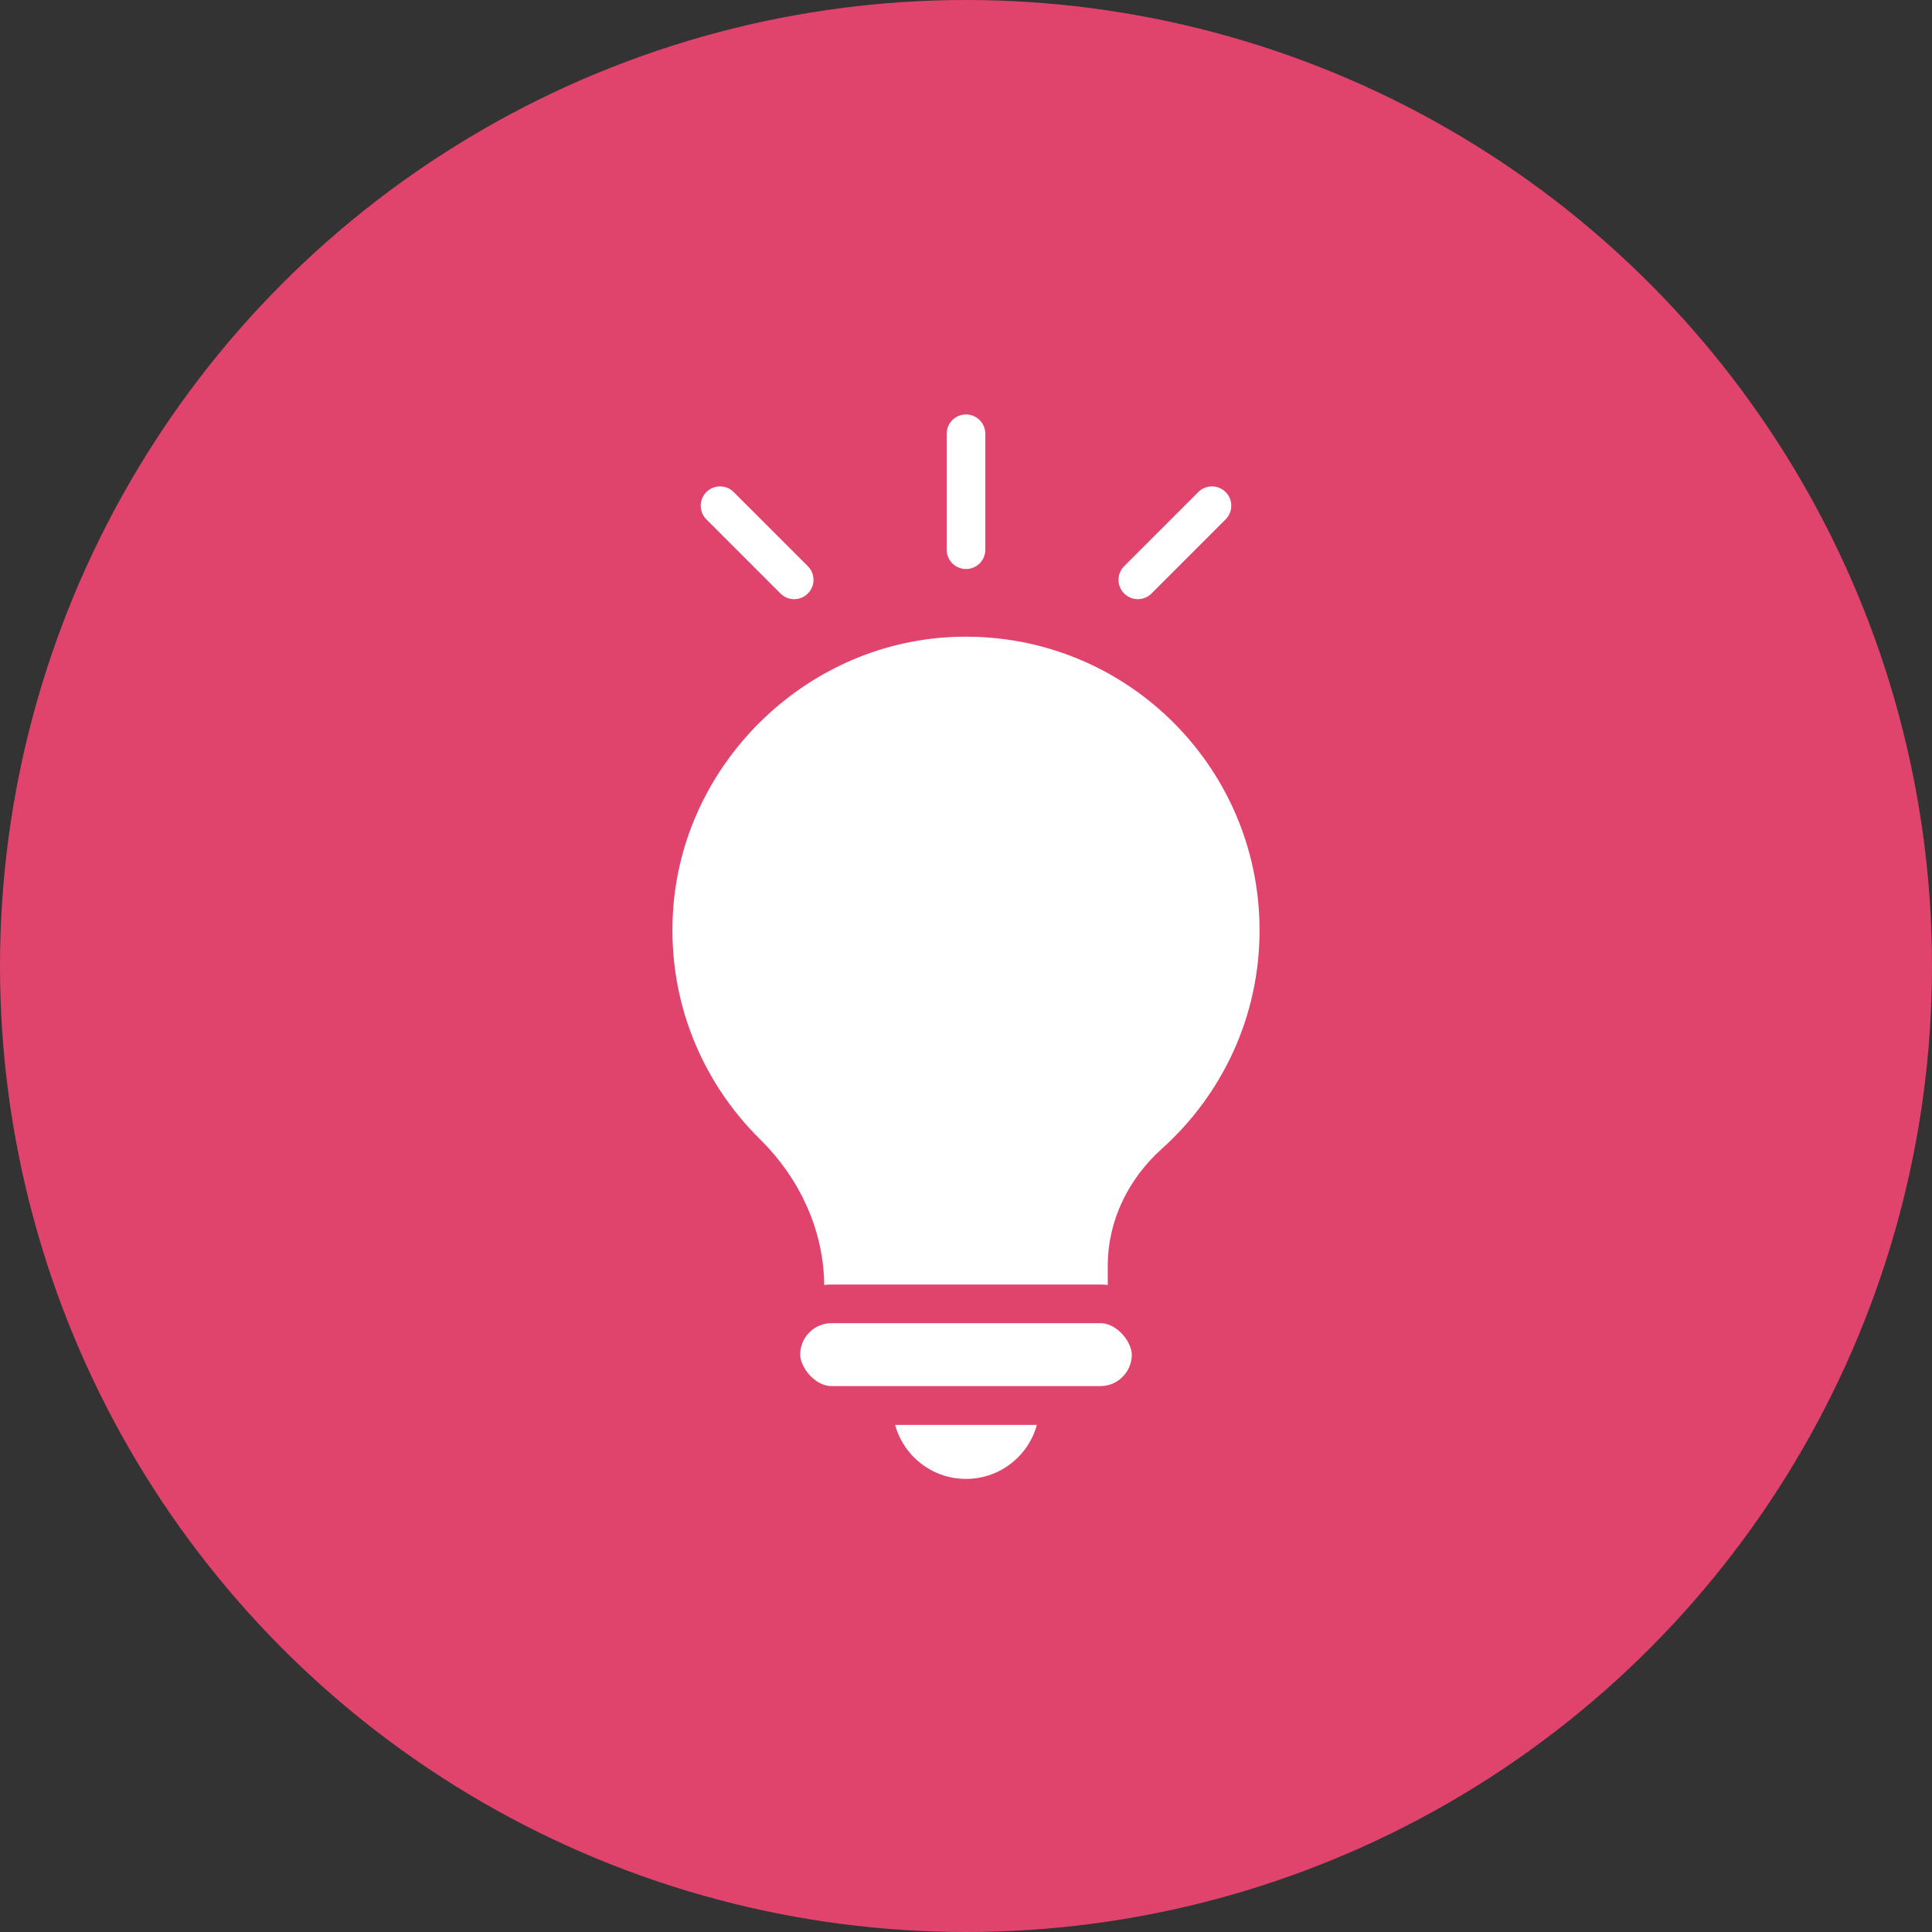
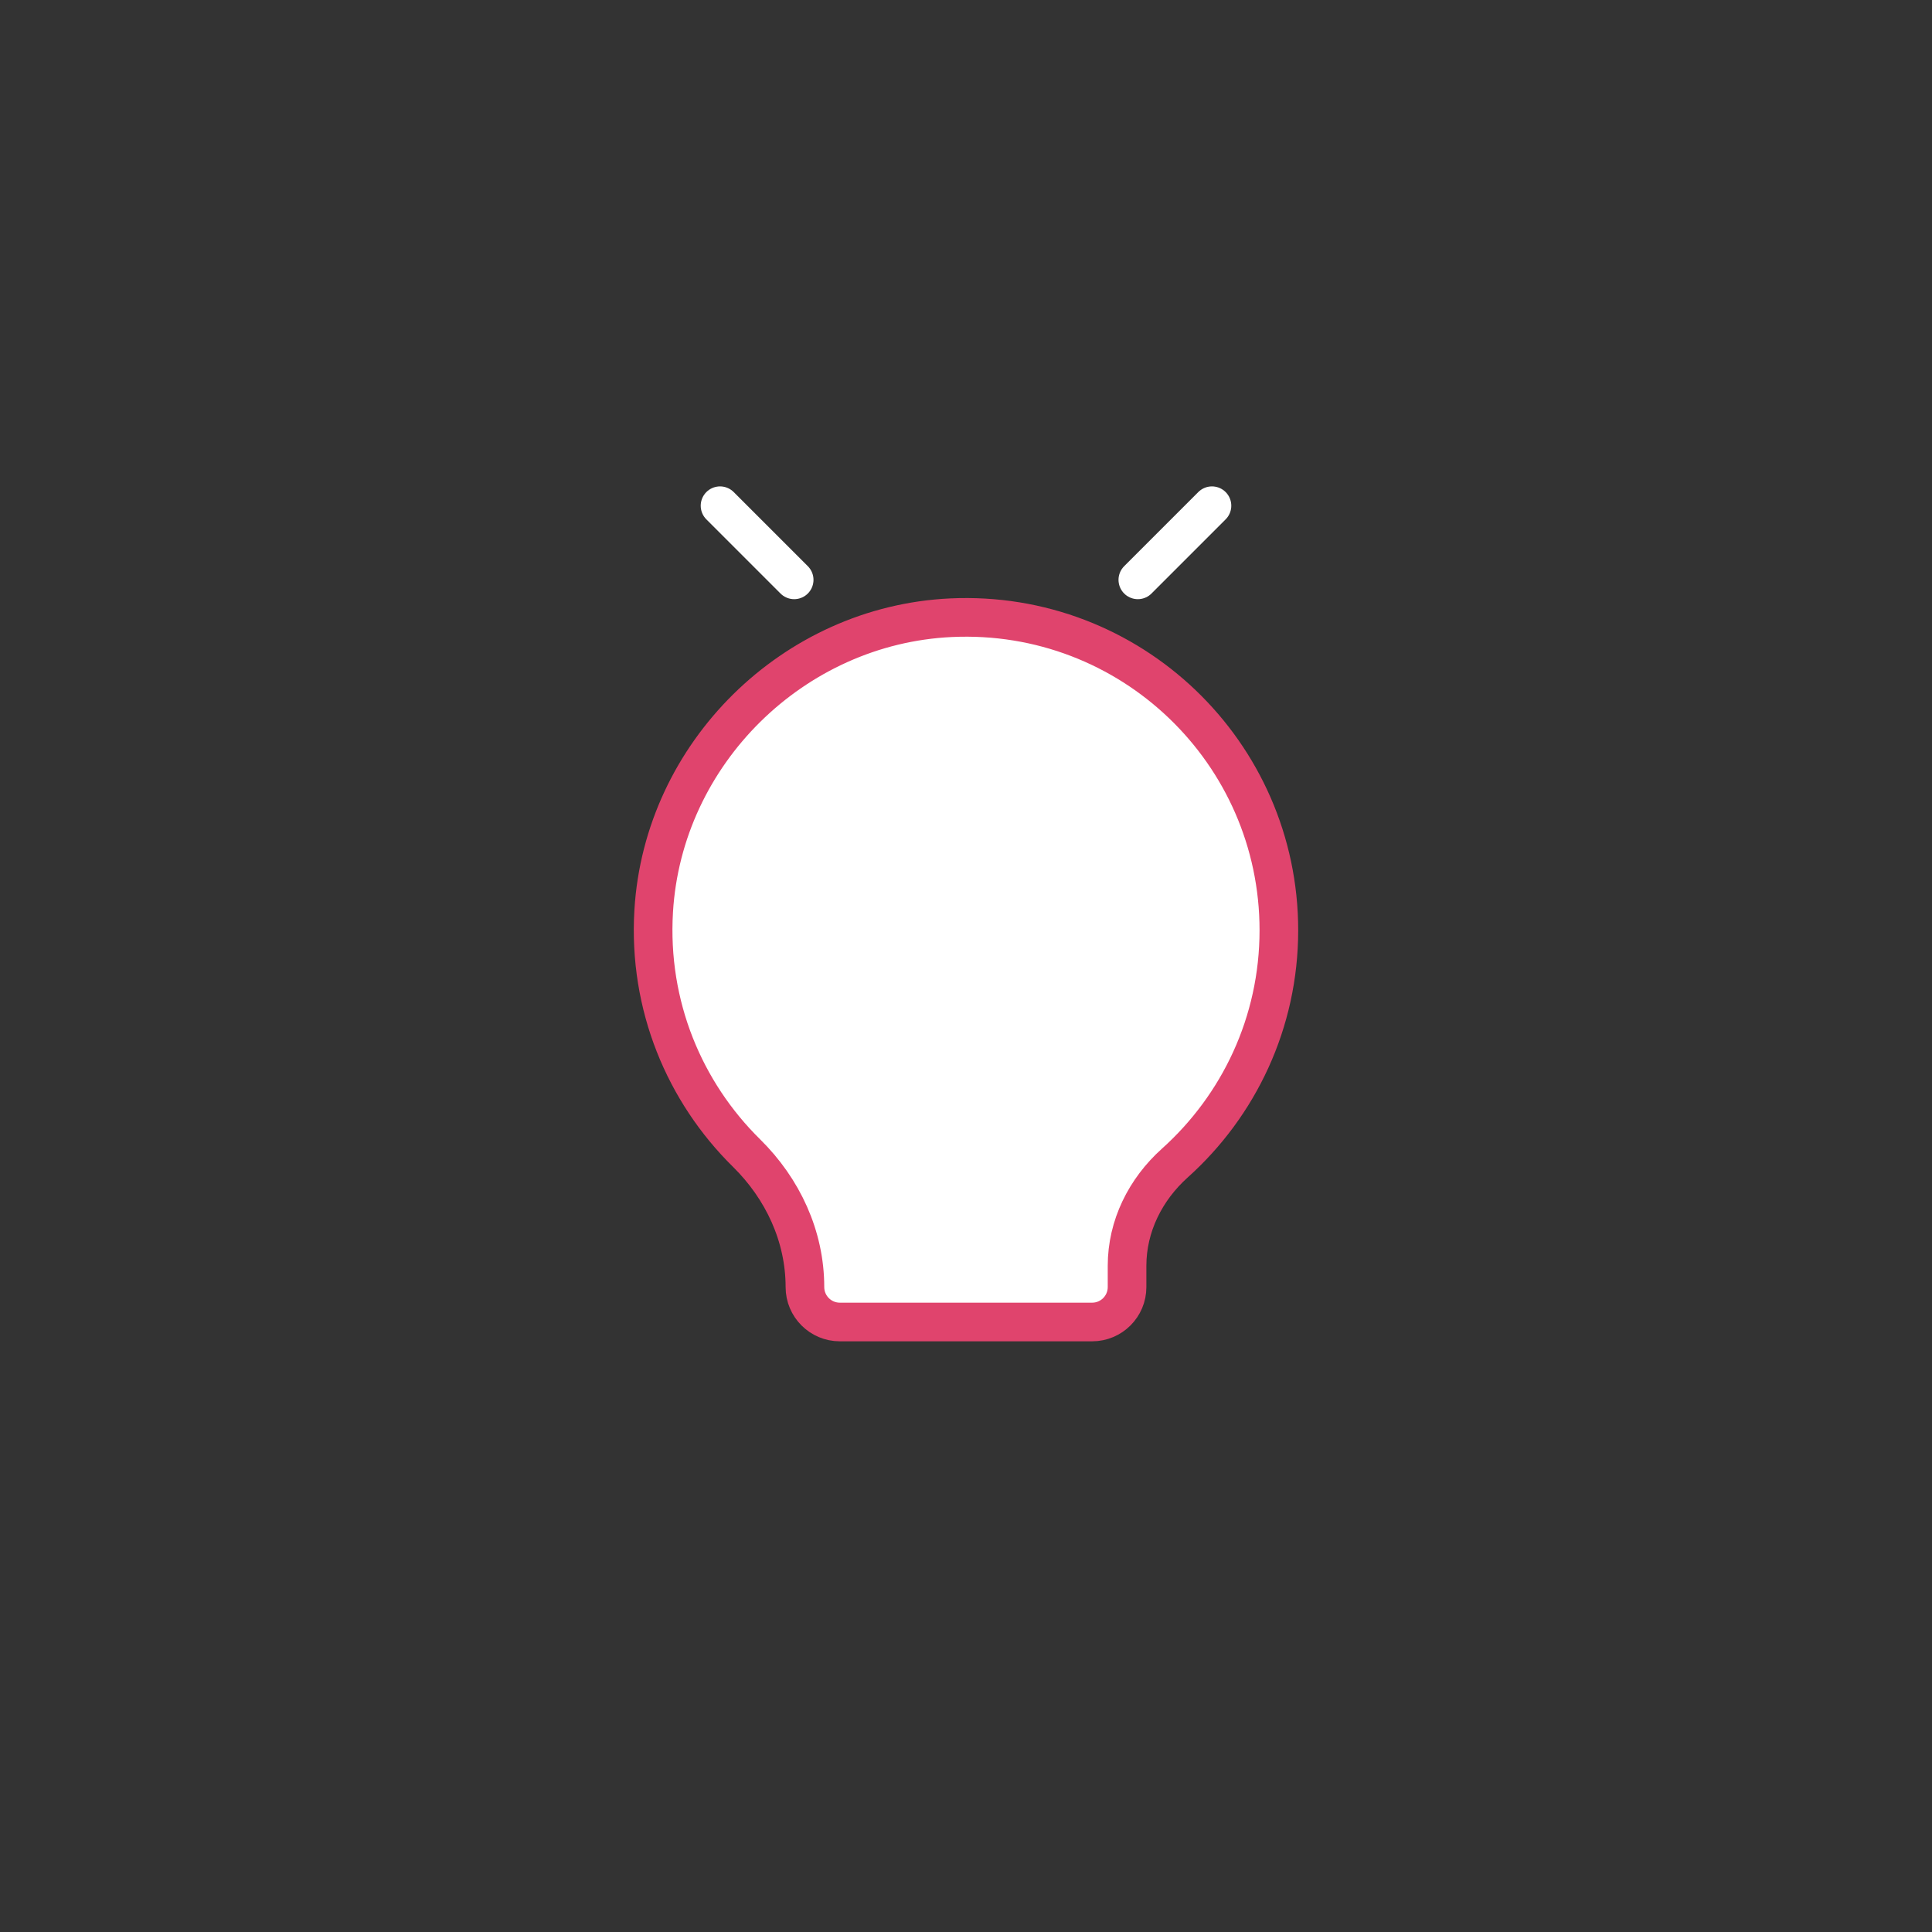
<svg xmlns="http://www.w3.org/2000/svg" id="a" viewBox="0 0 100 100">
  <rect x="0" y="0" width="100" height="100" fill="#333333" stroke="none" />
  <defs>
    <style>.b{fill:#e0446d;}.c{fill:none;stroke:#fff;}.c,.d{stroke-linecap:round;stroke-linejoin:round;stroke-width:2px;}.d{fill:#fff;stroke:#e0446d;}</style>
  </defs>
-   <circle class="b" cx="50" cy="50" r="50" />
  <path class="d" d="M66.194,48.149c0-9.202-7.675-16.611-16.973-16.176-8.158.382-14.897,7.028-15.386,15.18-.295,4.912,1.607,9.38,4.808,12.532,1.874,1.846,3.02,4.304,3.02,6.934h0c0,.998.809,1.807,1.807,1.807h13.059c.998,0,1.807-.809,1.807-1.807v-1.104c0-2.049.947-3.945,2.471-5.314,3.304-2.965,5.387-7.263,5.387-12.052Z" />
-   <path class="d" d="M54.804,72.744c0,2.653-2.151,4.804-4.804,4.804s-4.804-2.151-4.804-4.804h9.609Z" />
-   <rect class="d" x="40.419" y="67.487" width="19.162" height="5.257" rx="2.628" ry="2.628" />
-   <line class="c" x1="50" y1="22.452" x2="50" y2="28.452" />
  <line class="c" x1="58.894" y1="30.013" x2="62.731" y2="26.176" />
  <line class="c" x1="41.106" y1="30.013" x2="37.269" y2="26.176" />
</svg>